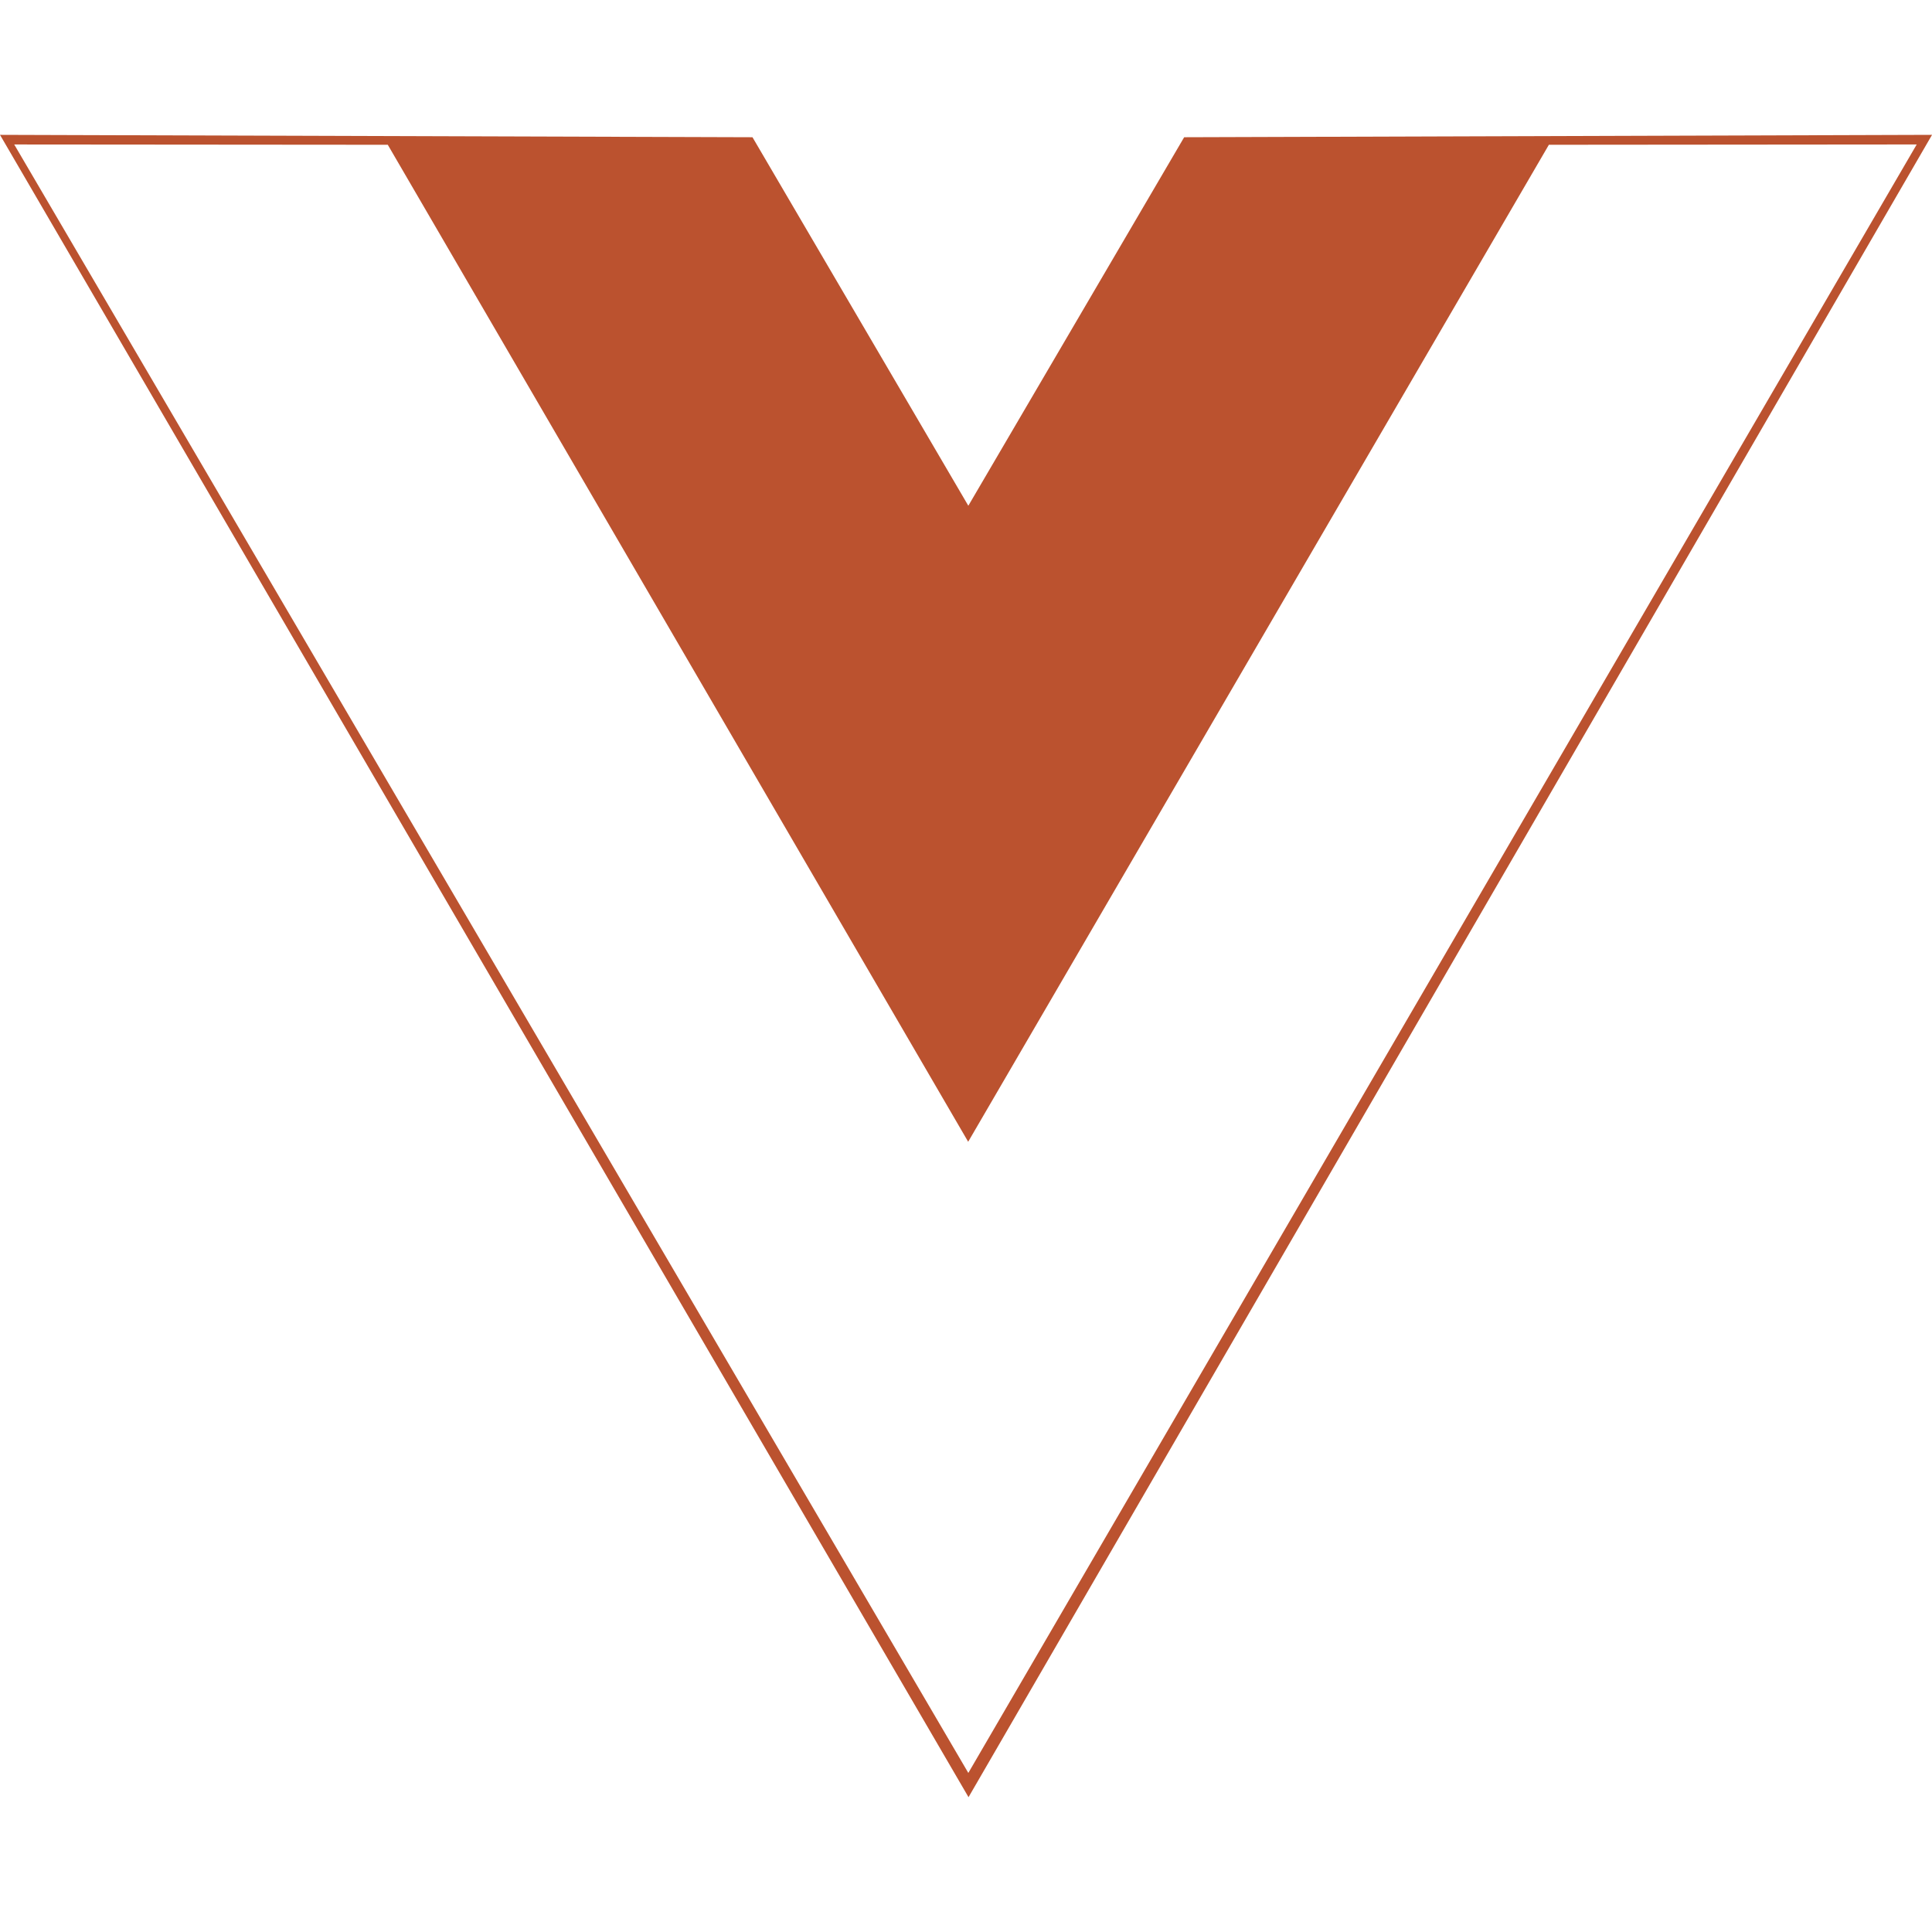
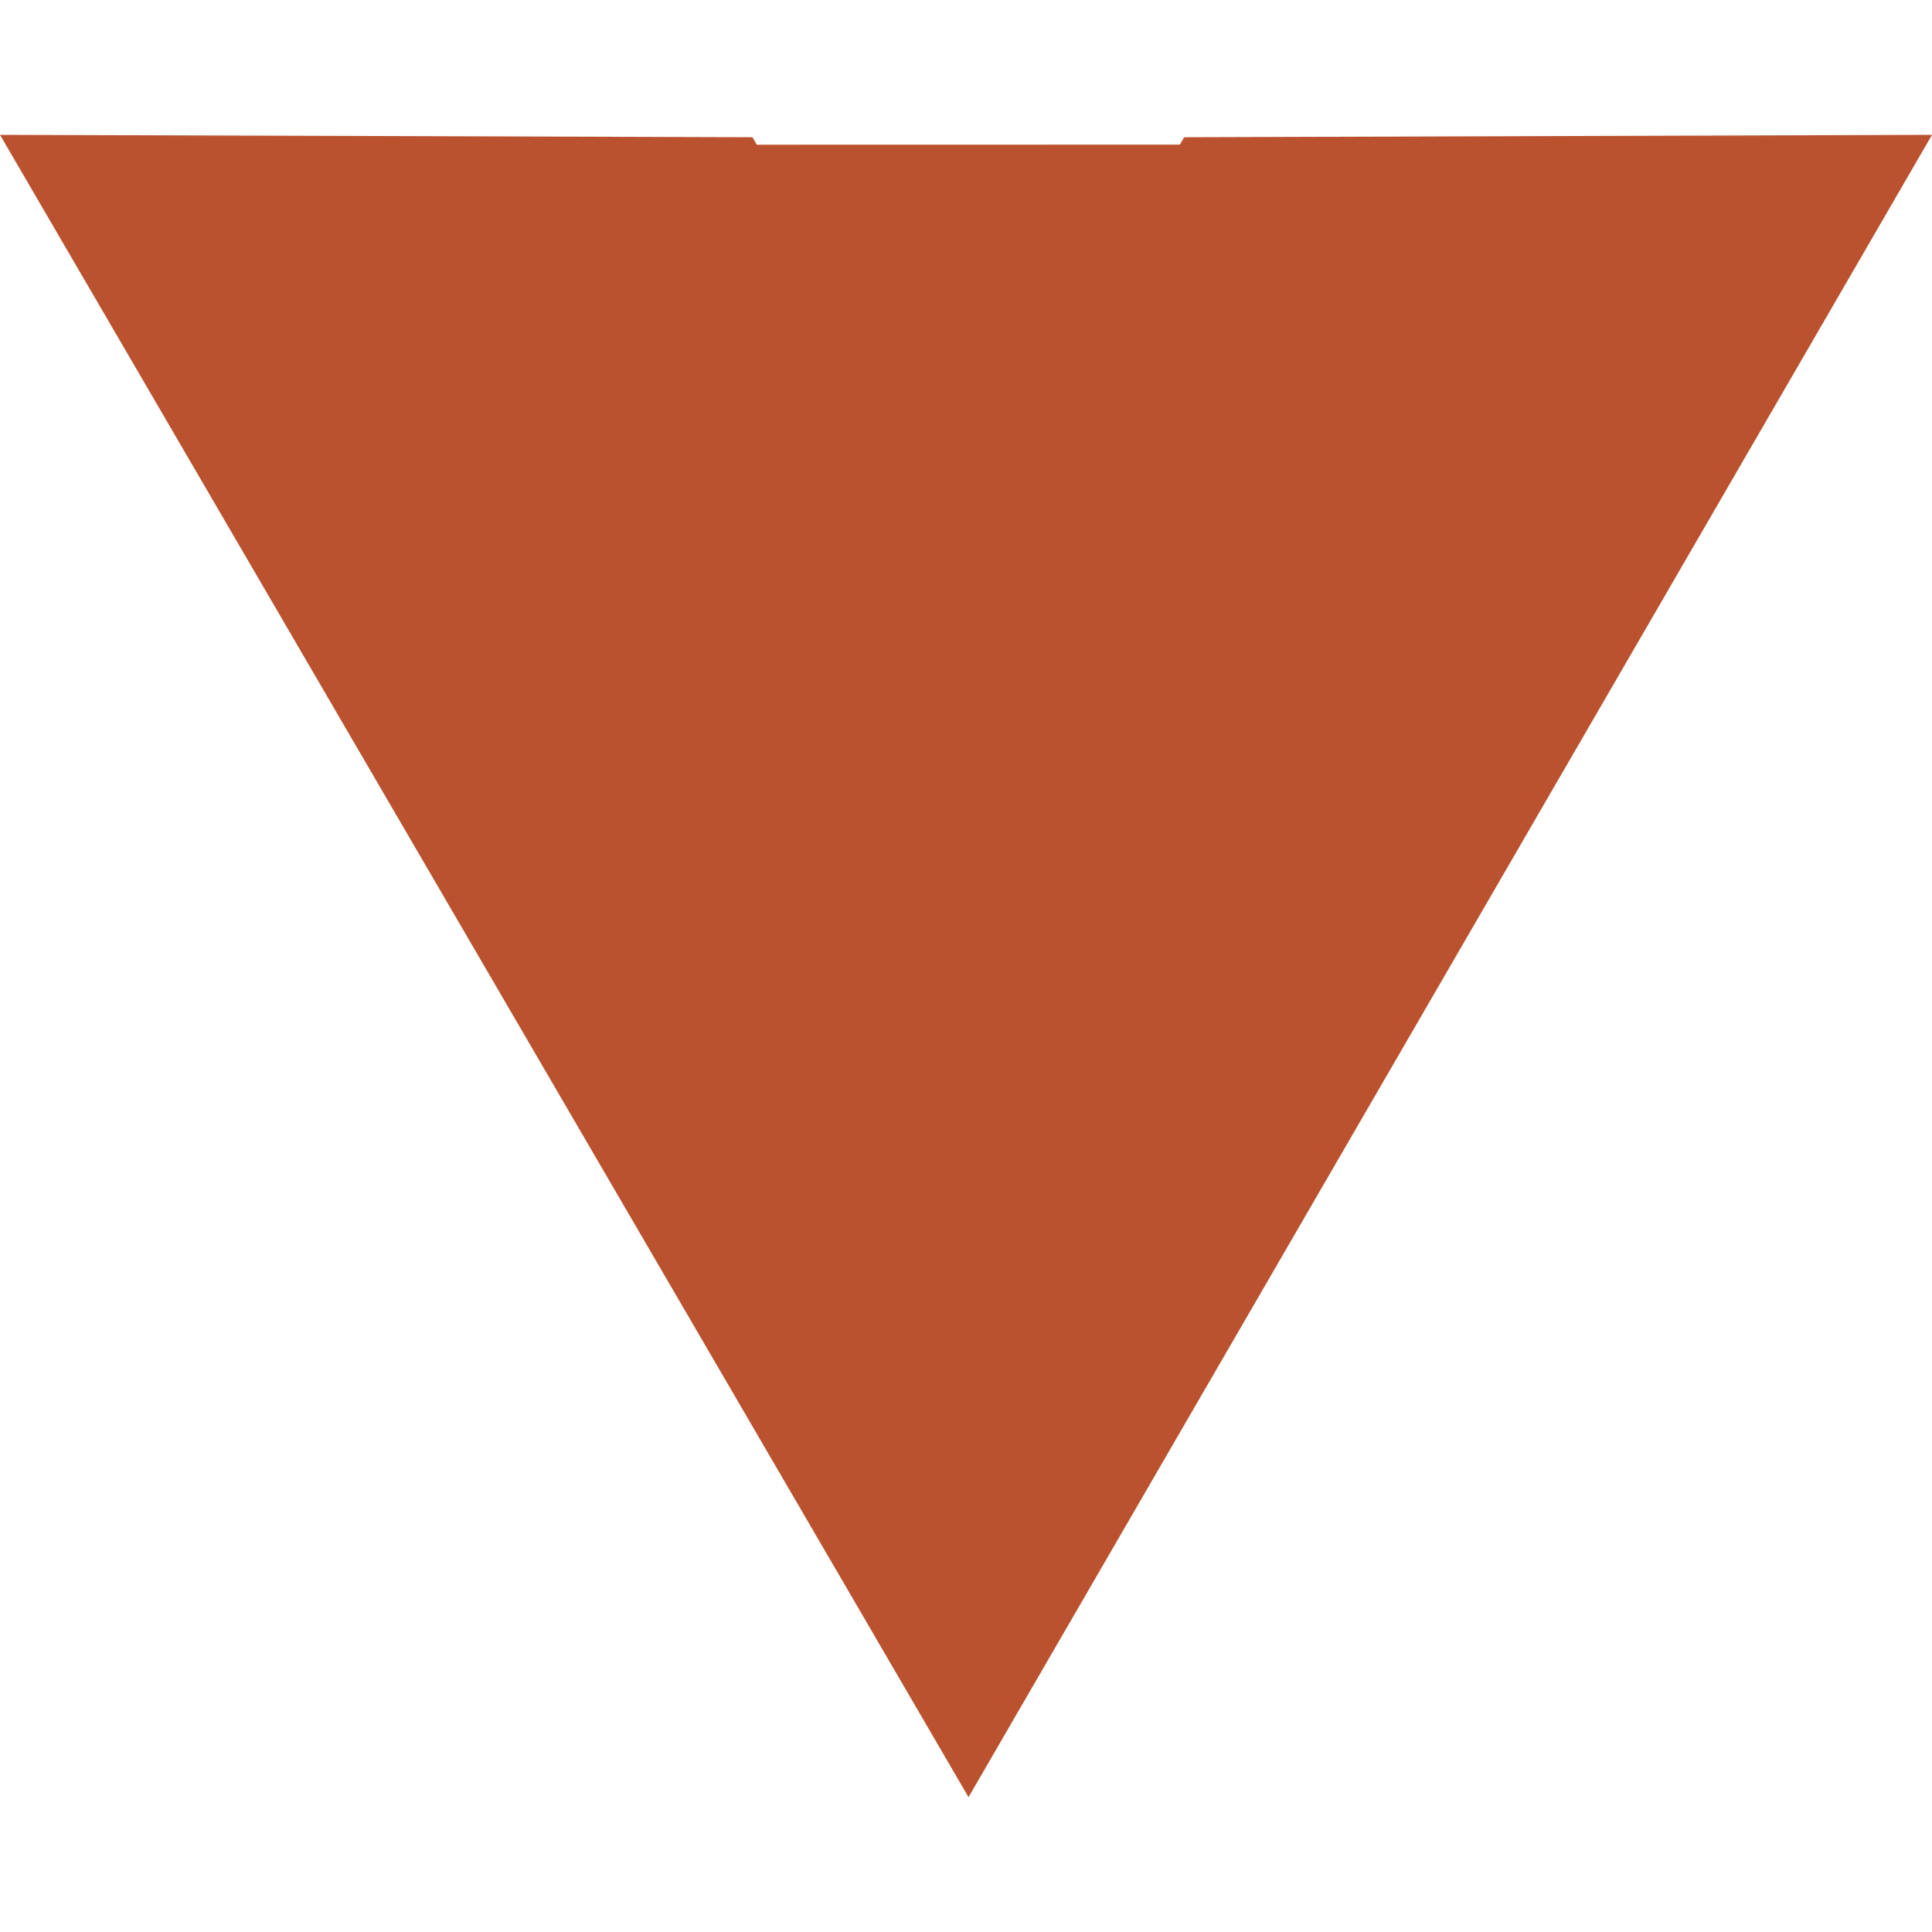
<svg xmlns="http://www.w3.org/2000/svg" viewBox="0 0 128 128">
-   <path fill="#BB522F" d="M0 8.934l49.854.158 14.3 24.415 14.3-24.415 49.548-.158-63.835 110.134zm126.987.637l-24.37.021-38.473 66.053L25.692 9.592l-24.75-.02 63.212 107.89z">
+   <path fill="#BB522F" d="M0 8.934l49.854.158 14.3 24.415 14.3-24.415 49.548-.158-63.835 110.134zm126.987.637l-24.37.021-38.473 66.053L25.692 9.592z">
    </path>
</svg>